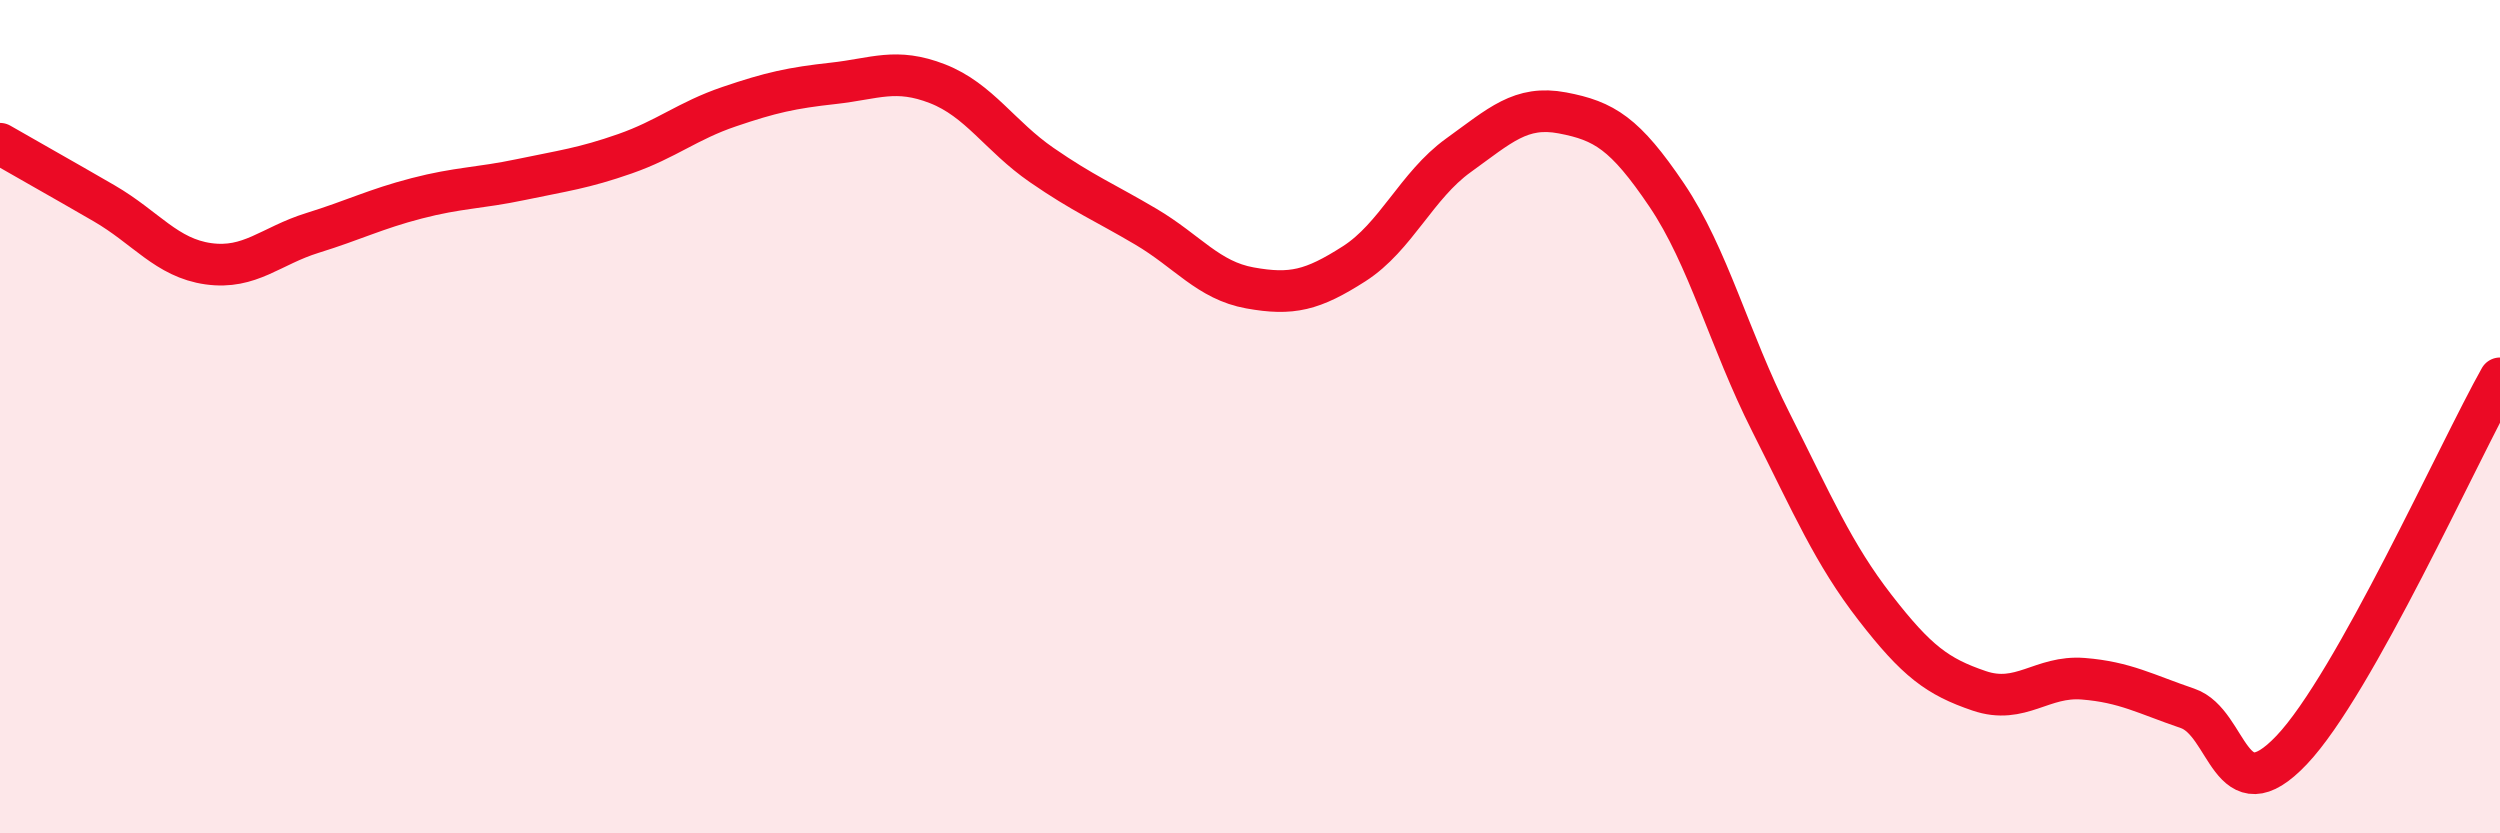
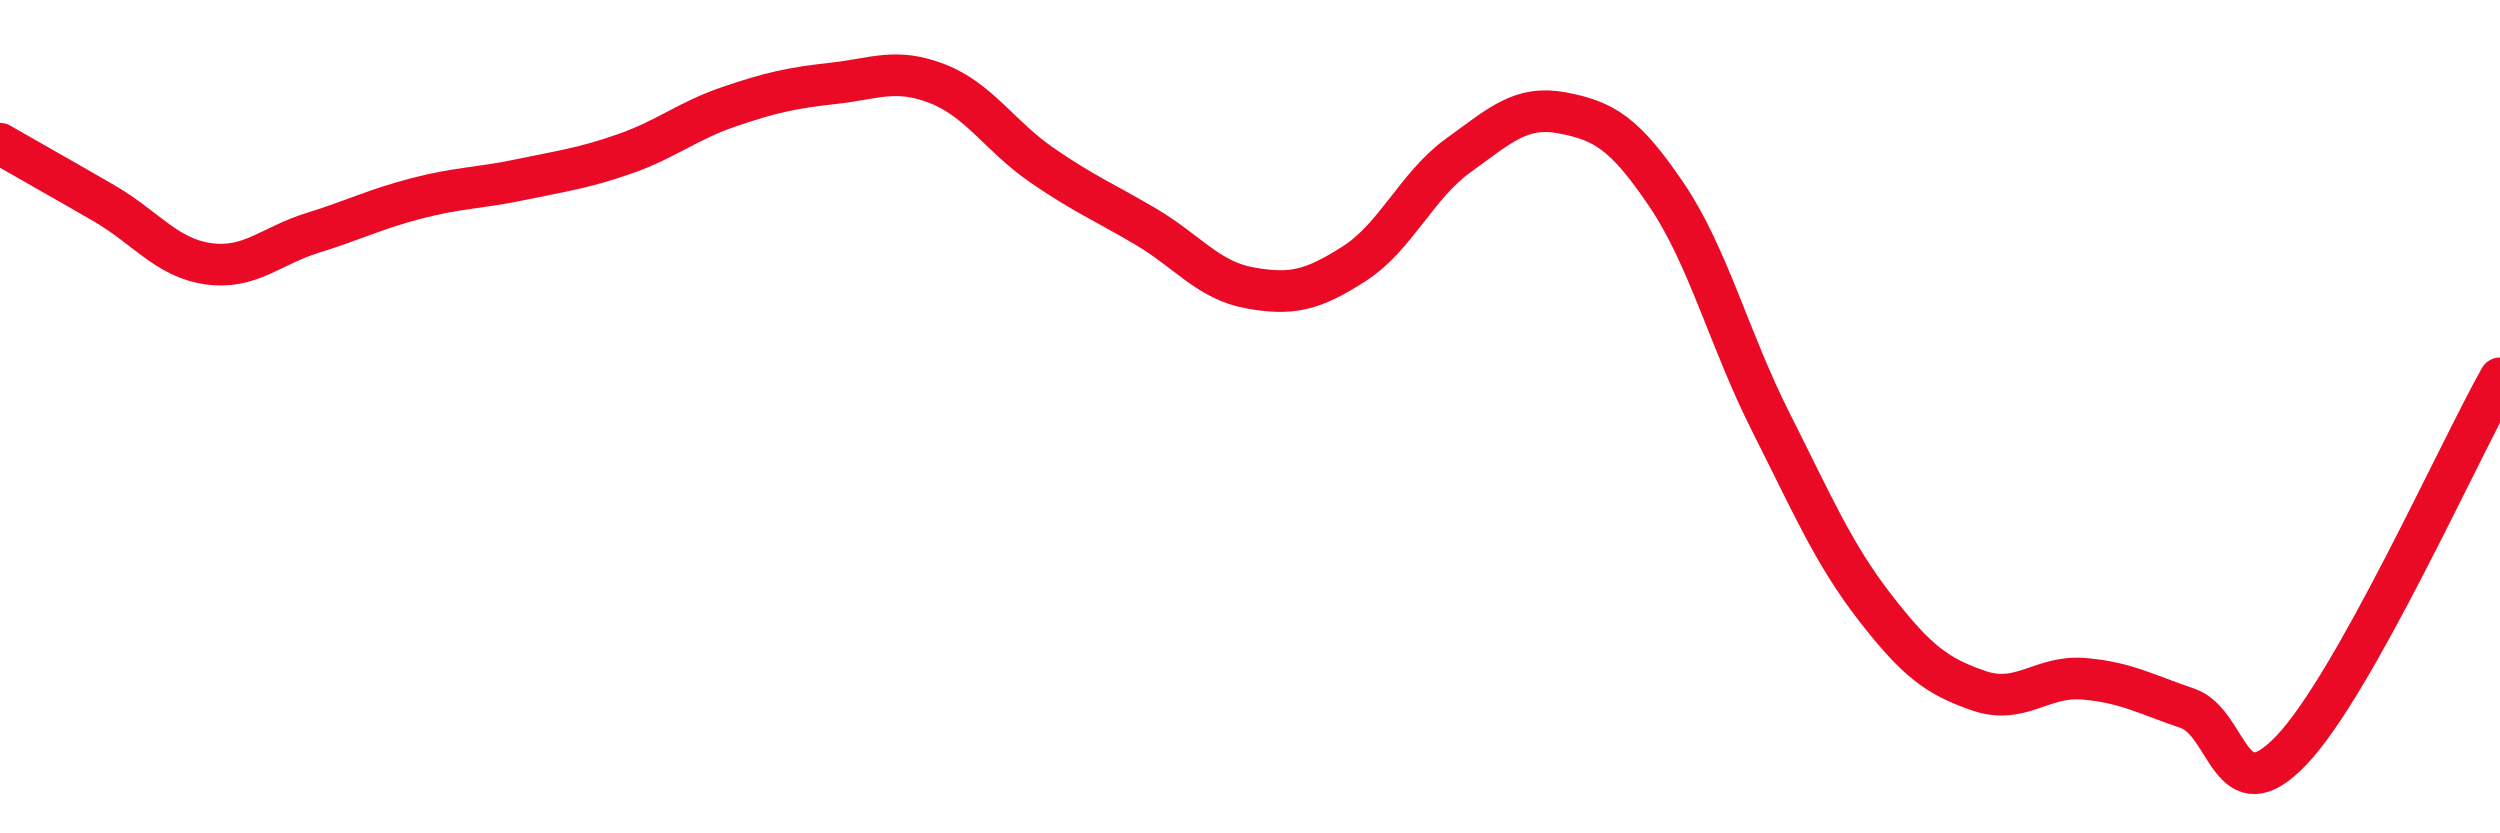
<svg xmlns="http://www.w3.org/2000/svg" width="60" height="20" viewBox="0 0 60 20">
-   <path d="M 0,3.45 C 0.5,3.74 1.5,4.3 2.5,4.88 C 3.5,5.46 4,6.19 5,6.33 C 6,6.47 6.5,5.9 7.5,5.59 C 8.5,5.28 9,5.02 10,4.76 C 11,4.5 11.5,4.52 12.5,4.31 C 13.5,4.1 14,4.04 15,3.69 C 16,3.34 16.5,2.9 17.5,2.56 C 18.5,2.22 19,2.11 20,2 C 21,1.89 21.5,1.62 22.5,2.01 C 23.5,2.4 24,3.27 25,3.96 C 26,4.65 26.5,4.85 27.5,5.44 C 28.5,6.03 29,6.73 30,6.91 C 31,7.09 31.5,6.97 32.5,6.33 C 33.5,5.69 34,4.45 35,3.73 C 36,3.01 36.5,2.52 37.5,2.71 C 38.5,2.9 39,3.2 40,4.68 C 41,6.16 41.5,8.15 42.5,10.13 C 43.5,12.11 44,13.29 45,14.58 C 46,15.87 46.5,16.24 47.5,16.58 C 48.5,16.92 49,16.21 50,16.29 C 51,16.37 51.5,16.66 52.5,17 C 53.5,17.34 53.5,19.58 55,18 C 56.5,16.42 59,10.86 60,9.08L60 20L0 20Z" fill="#EB0A25" opacity="0.1" stroke-linecap="round" stroke-linejoin="round" />
  <path d="M 0,3.45 C 0.5,3.74 1.5,4.3 2.5,4.88 C 3.5,5.46 4,6.19 5,6.33 C 6,6.47 6.5,5.9 7.5,5.59 C 8.5,5.28 9,5.02 10,4.76 C 11,4.5 11.5,4.52 12.5,4.31 C 13.5,4.1 14,4.04 15,3.69 C 16,3.34 16.5,2.9 17.5,2.56 C 18.5,2.22 19,2.11 20,2 C 21,1.89 21.5,1.62 22.5,2.01 C 23.5,2.4 24,3.27 25,3.96 C 26,4.65 26.5,4.85 27.5,5.44 C 28.5,6.03 29,6.73 30,6.91 C 31,7.09 31.5,6.97 32.5,6.33 C 33.5,5.69 34,4.45 35,3.73 C 36,3.01 36.5,2.52 37.5,2.71 C 38.5,2.9 39,3.2 40,4.68 C 41,6.16 41.5,8.15 42.5,10.13 C 43.5,12.11 44,13.29 45,14.58 C 46,15.87 46.5,16.24 47.5,16.58 C 48.5,16.92 49,16.21 50,16.29 C 51,16.37 51.5,16.66 52.5,17 C 53.5,17.34 53.5,19.58 55,18 C 56.5,16.42 59,10.86 60,9.08" stroke="#EB0A25" stroke-width="1" fill="none" stroke-linecap="round" stroke-linejoin="round" />
</svg>